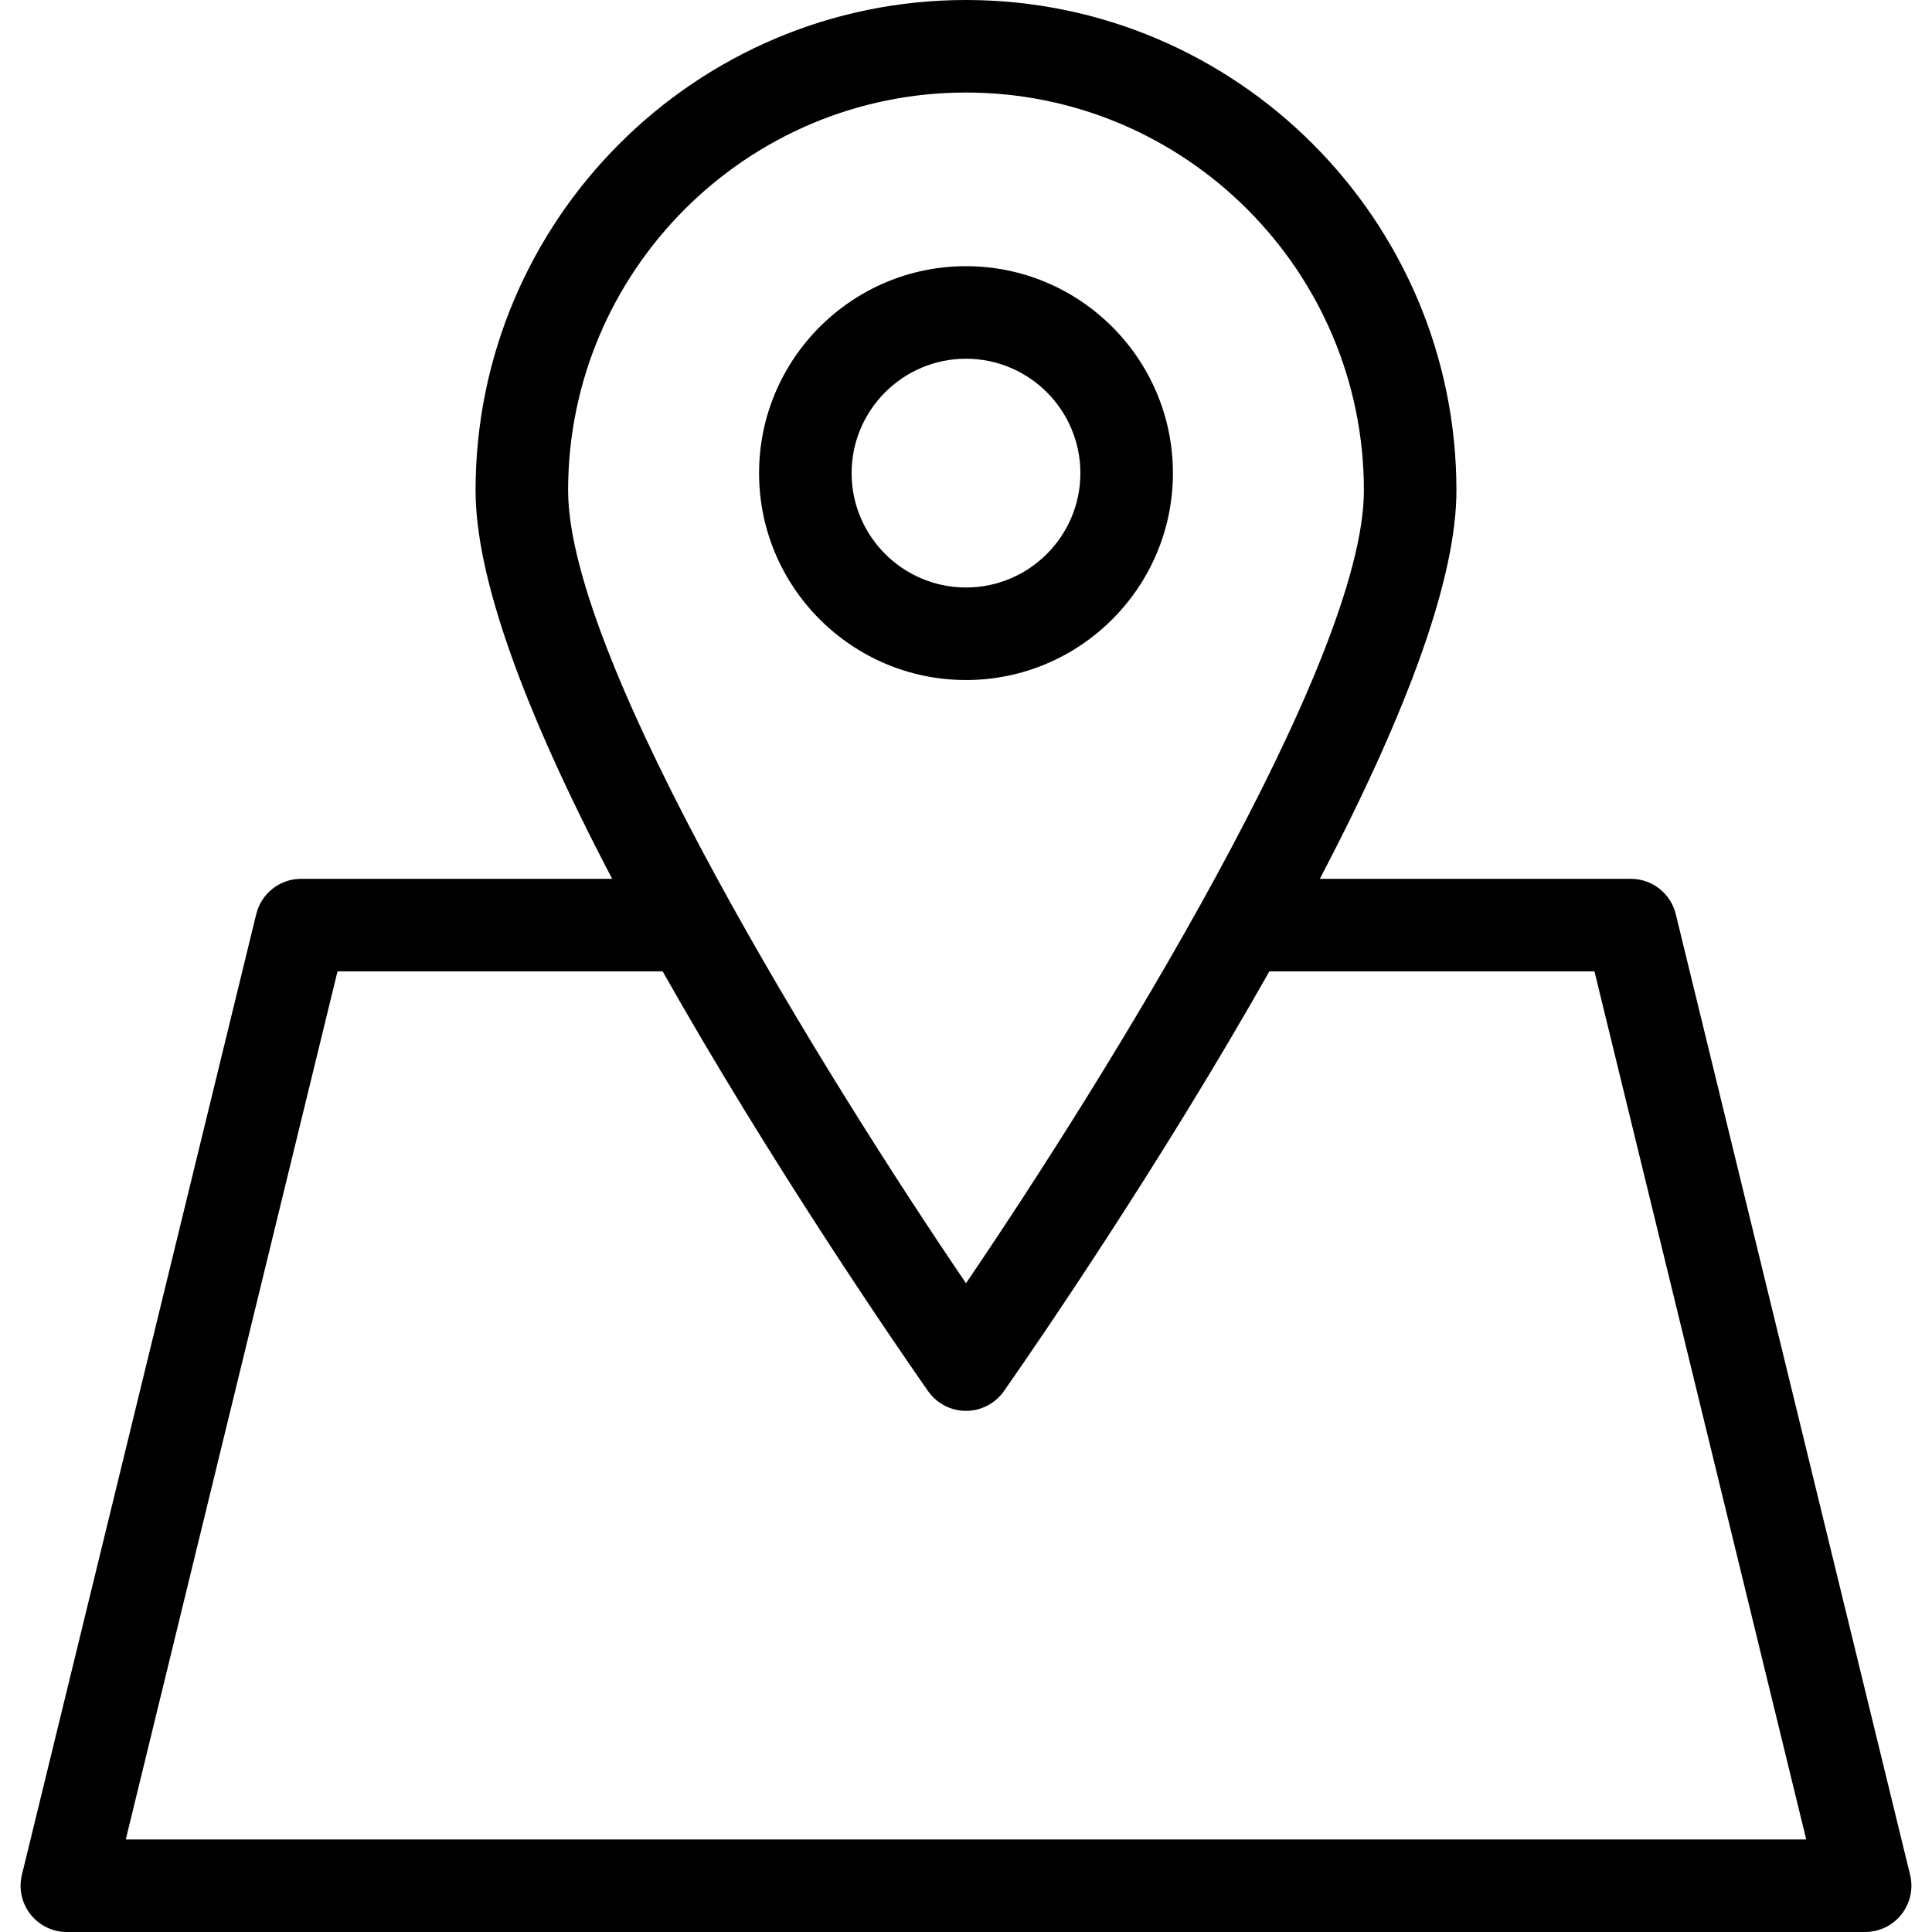
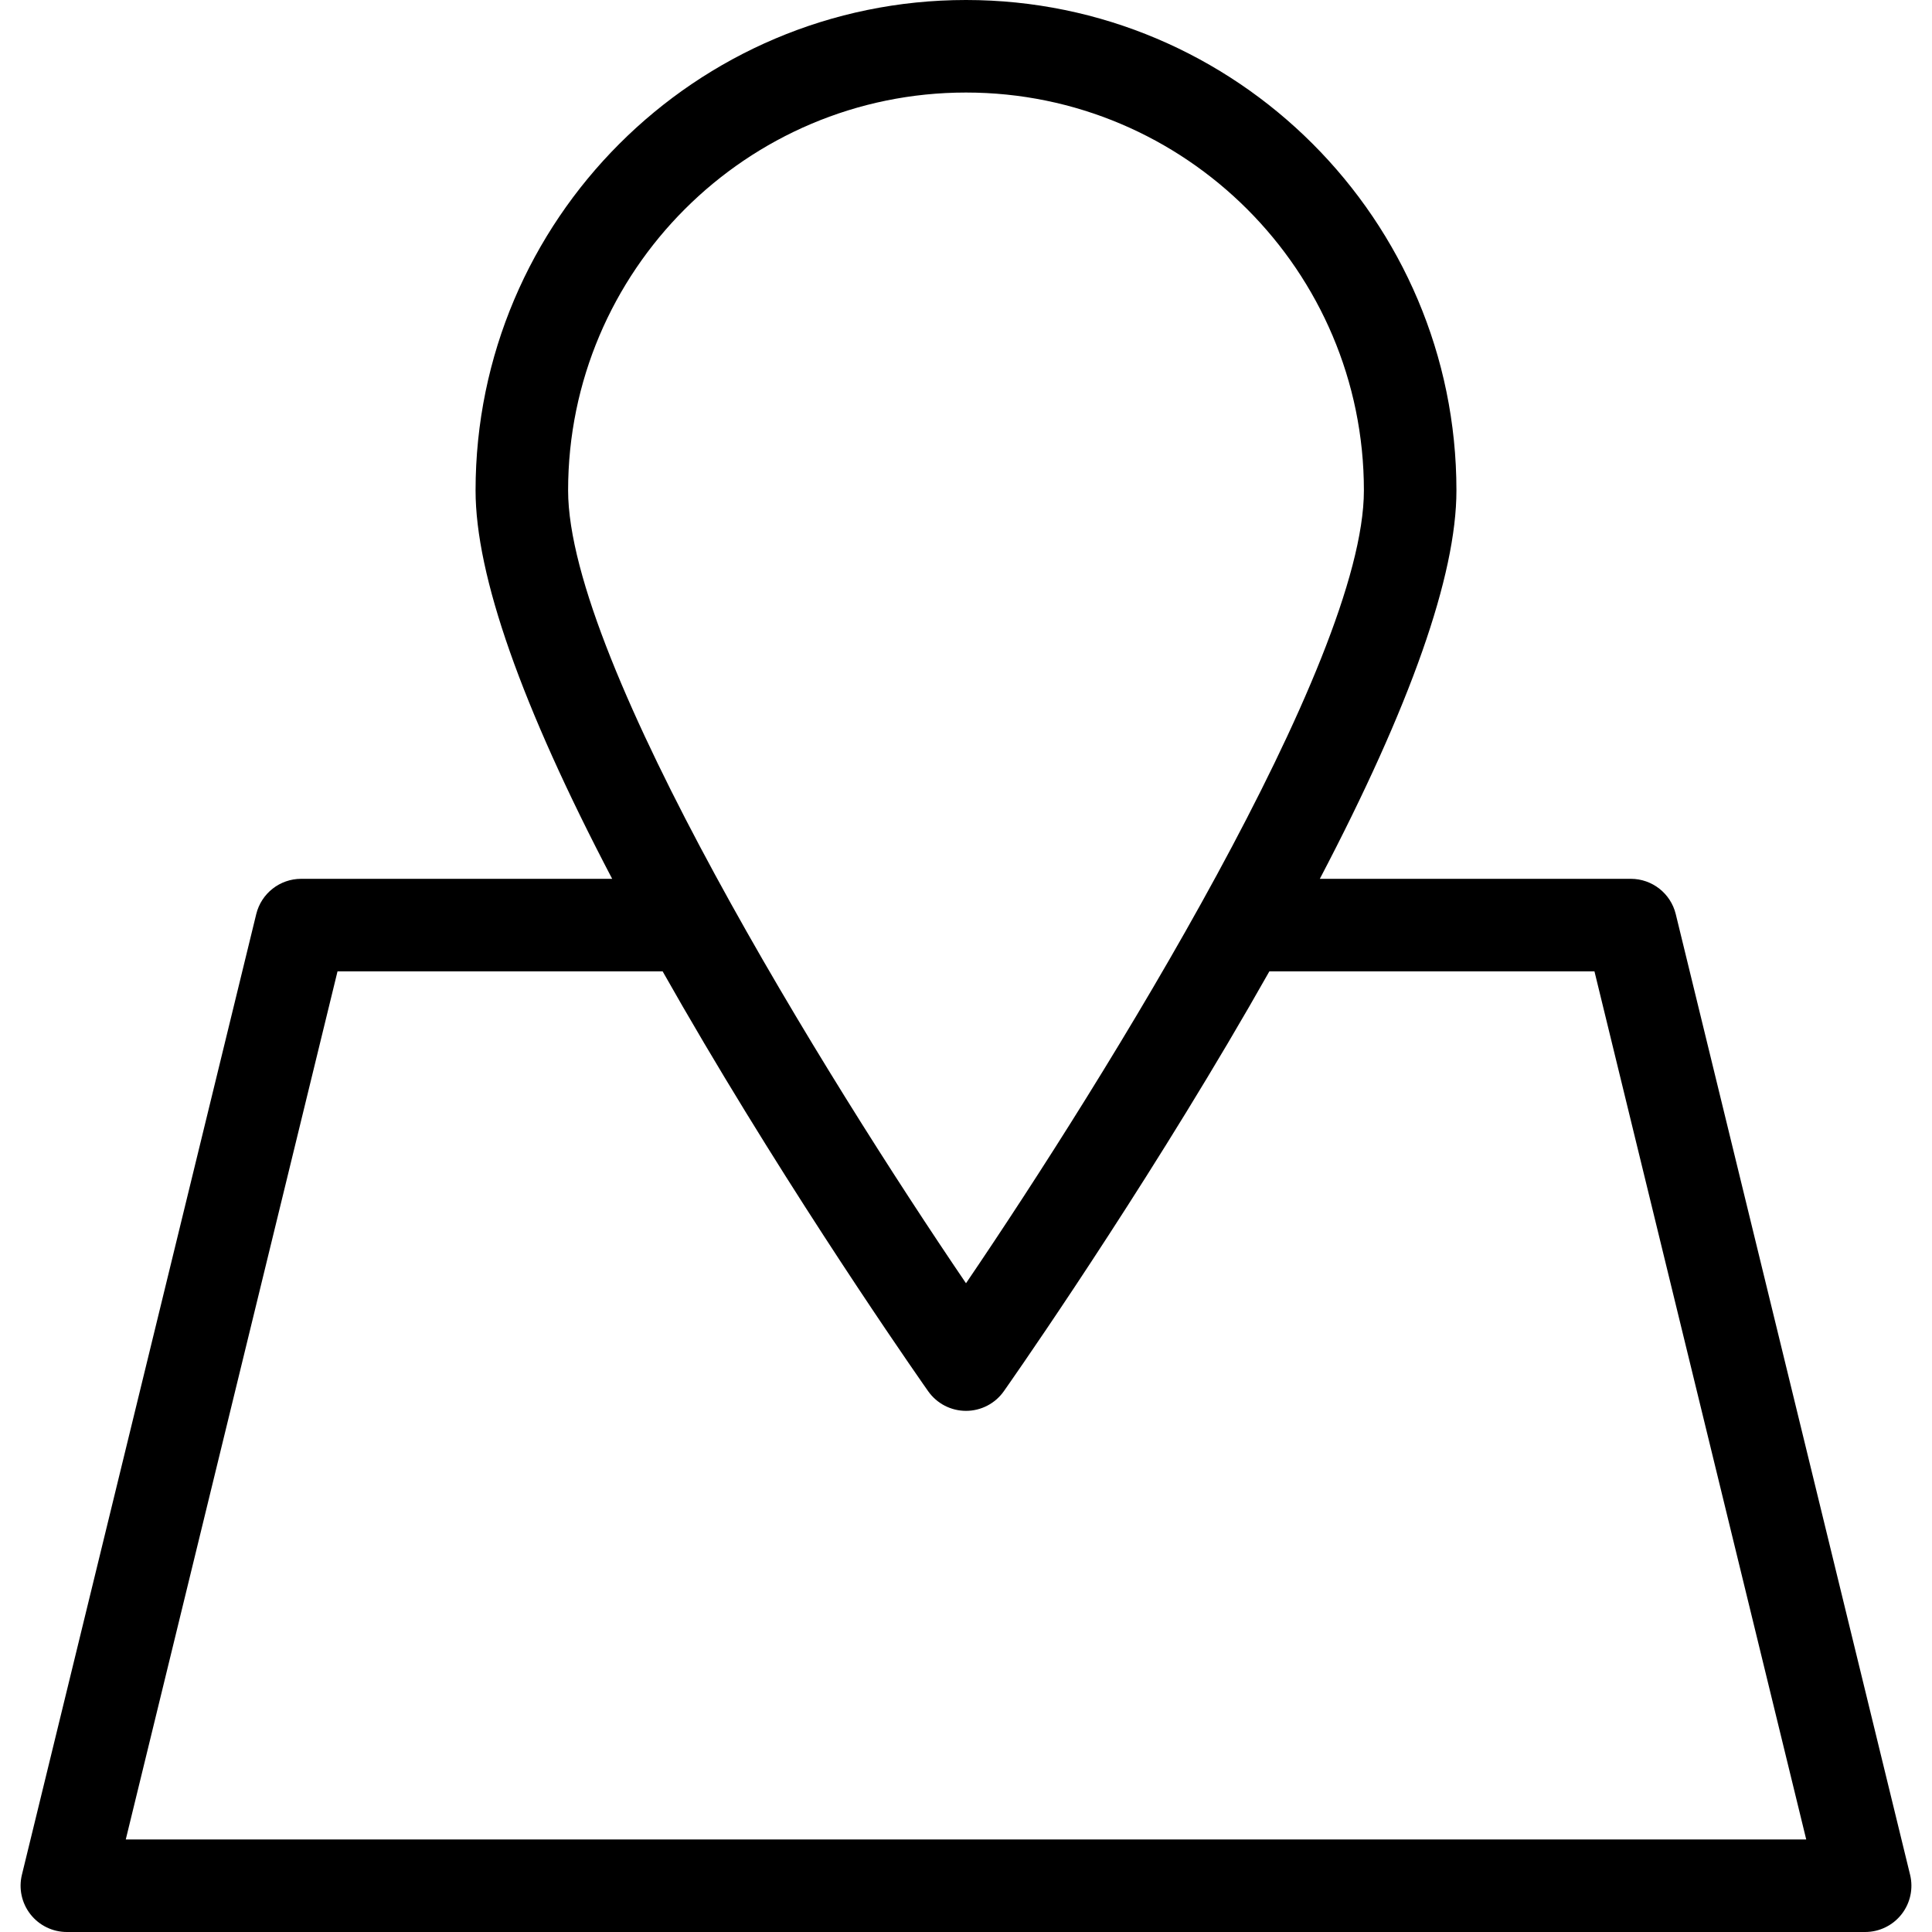
<svg xmlns="http://www.w3.org/2000/svg" version="1.1" id="Capa_1" x="0px" y="0px" viewBox="0 0 480.193 480.193" style="enable-background:new 0 0 480.193 480.193;" xml:space="preserve">
  <g>
-     <path d="M291.527,117.591c0-28.359-23.071-51.431-51.43-51.431c-28.359,0-51.431,23.072-51.431,51.431   c0,28.359,23.072,51.43,51.431,51.43C268.455,169.022,291.527,145.95,291.527,117.591z M211.666,117.591   c0-15.677,12.754-28.431,28.431-28.431c15.676,0,28.43,12.754,28.43,28.431c0,15.676-12.754,28.43-28.43,28.43   C224.42,146.022,211.666,133.268,211.666,117.591z" />
    <path d="M474.748,465.968l-58.244-238.766c-1.257-5.15-5.871-8.774-11.173-8.774H328.04c22.546-43.014,33.952-75.395,33.952-96.532   C361.993,54.682,307.31,0,240.096,0c-67.213,0-121.895,54.682-121.895,121.896c0,21.137,11.406,53.518,33.952,96.532H74.859   c-5.302,0-9.916,3.624-11.172,8.775L5.445,465.968c-0.837,3.429-0.052,7.052,2.128,9.828c2.18,2.776,5.514,4.397,9.044,4.397   h446.958c3.529,0,6.864-1.621,9.044-4.397C474.8,473.021,475.584,469.397,474.748,465.968z M240.096,23   c54.531,0,98.897,44.364,98.897,98.896c0,42.693-64.501,146.433-98.897,197.054c-34.396-50.621-98.895-154.36-98.895-197.053   C141.201,67.365,185.565,23,240.096,23z M31.26,457.193l52.631-215.766h80.803c3.266,5.779,6.699,11.716,10.305,17.818   c27.518,46.559,55.426,86.159,55.705,86.554c2.155,3.051,5.658,4.865,9.393,4.865c3.735,0,7.238-1.814,9.394-4.865   c0.278-0.395,28.186-39.995,55.705-86.554c3.606-6.101,7.039-12.038,10.304-17.817h80.801l52.634,215.766H31.26z" />
  </g>
  <g>
</g>
  <g>
</g>
  <g>
</g>
  <g>
</g>
  <g>
</g>
  <g>
</g>
  <g>
</g>
  <g>
</g>
  <g>
</g>
  <g>
</g>
  <g>
</g>
  <g>
</g>
  <g>
</g>
  <g>
</g>
  <g>
</g>
</svg>